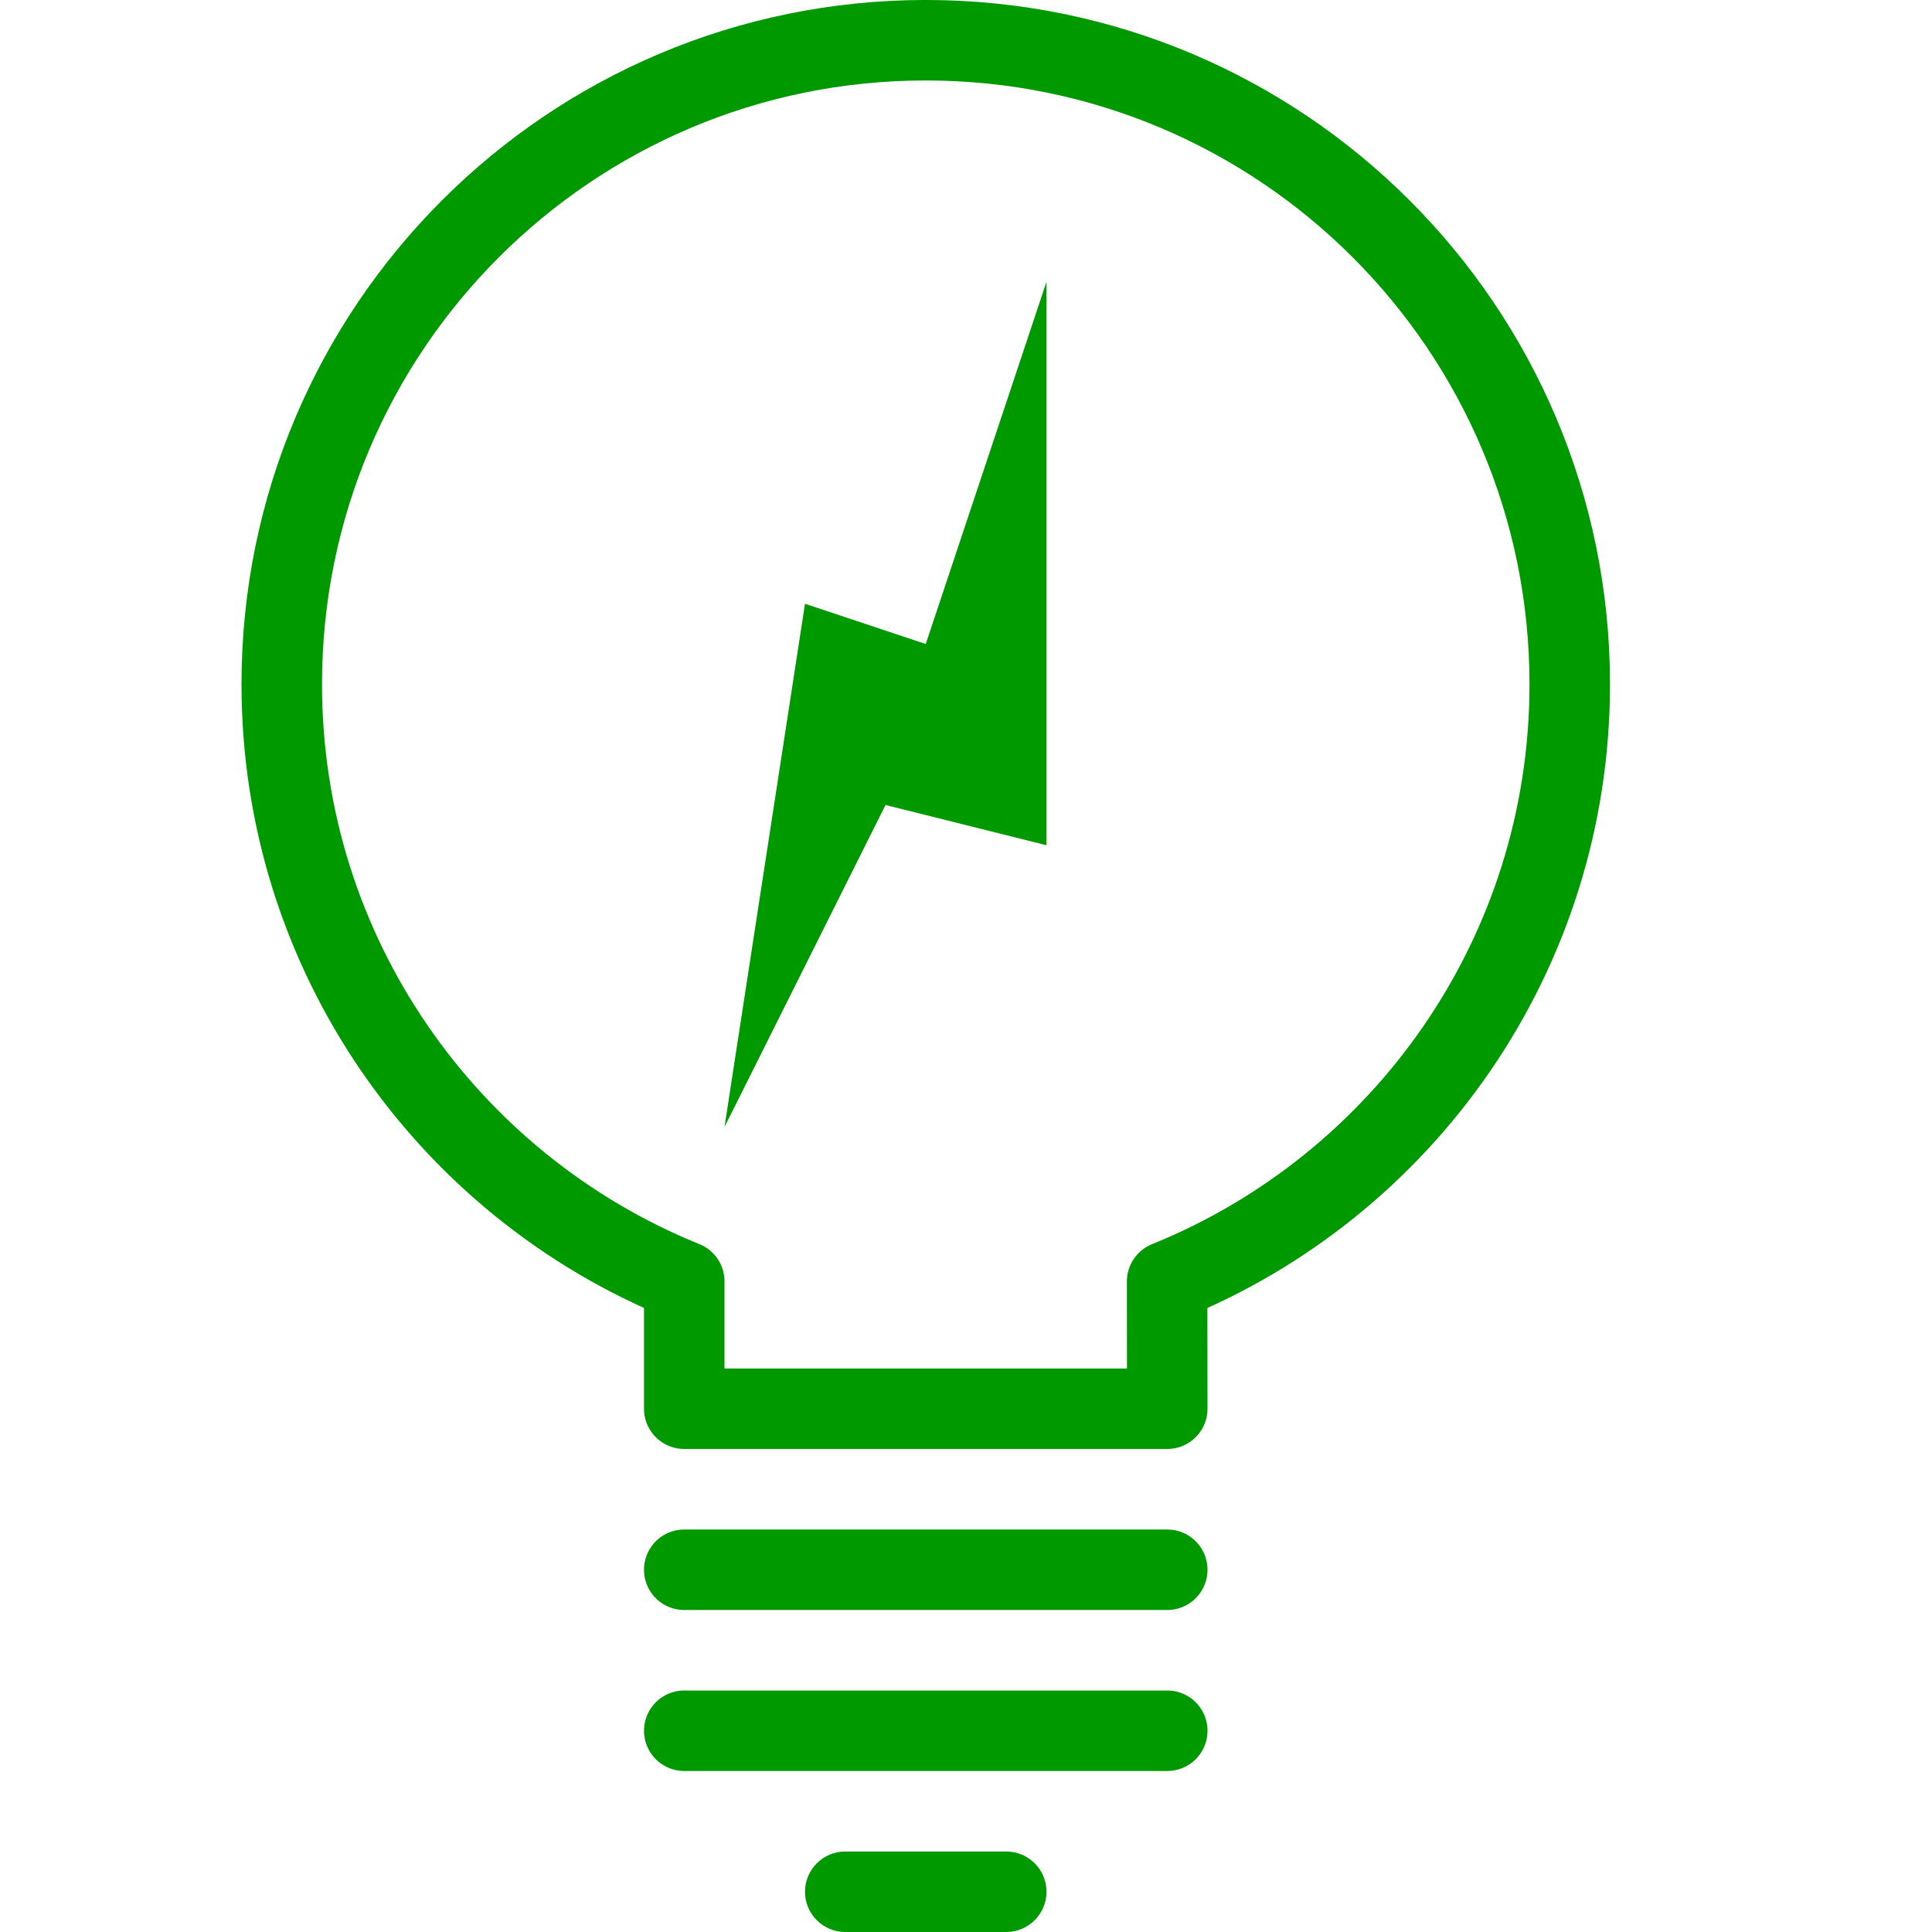
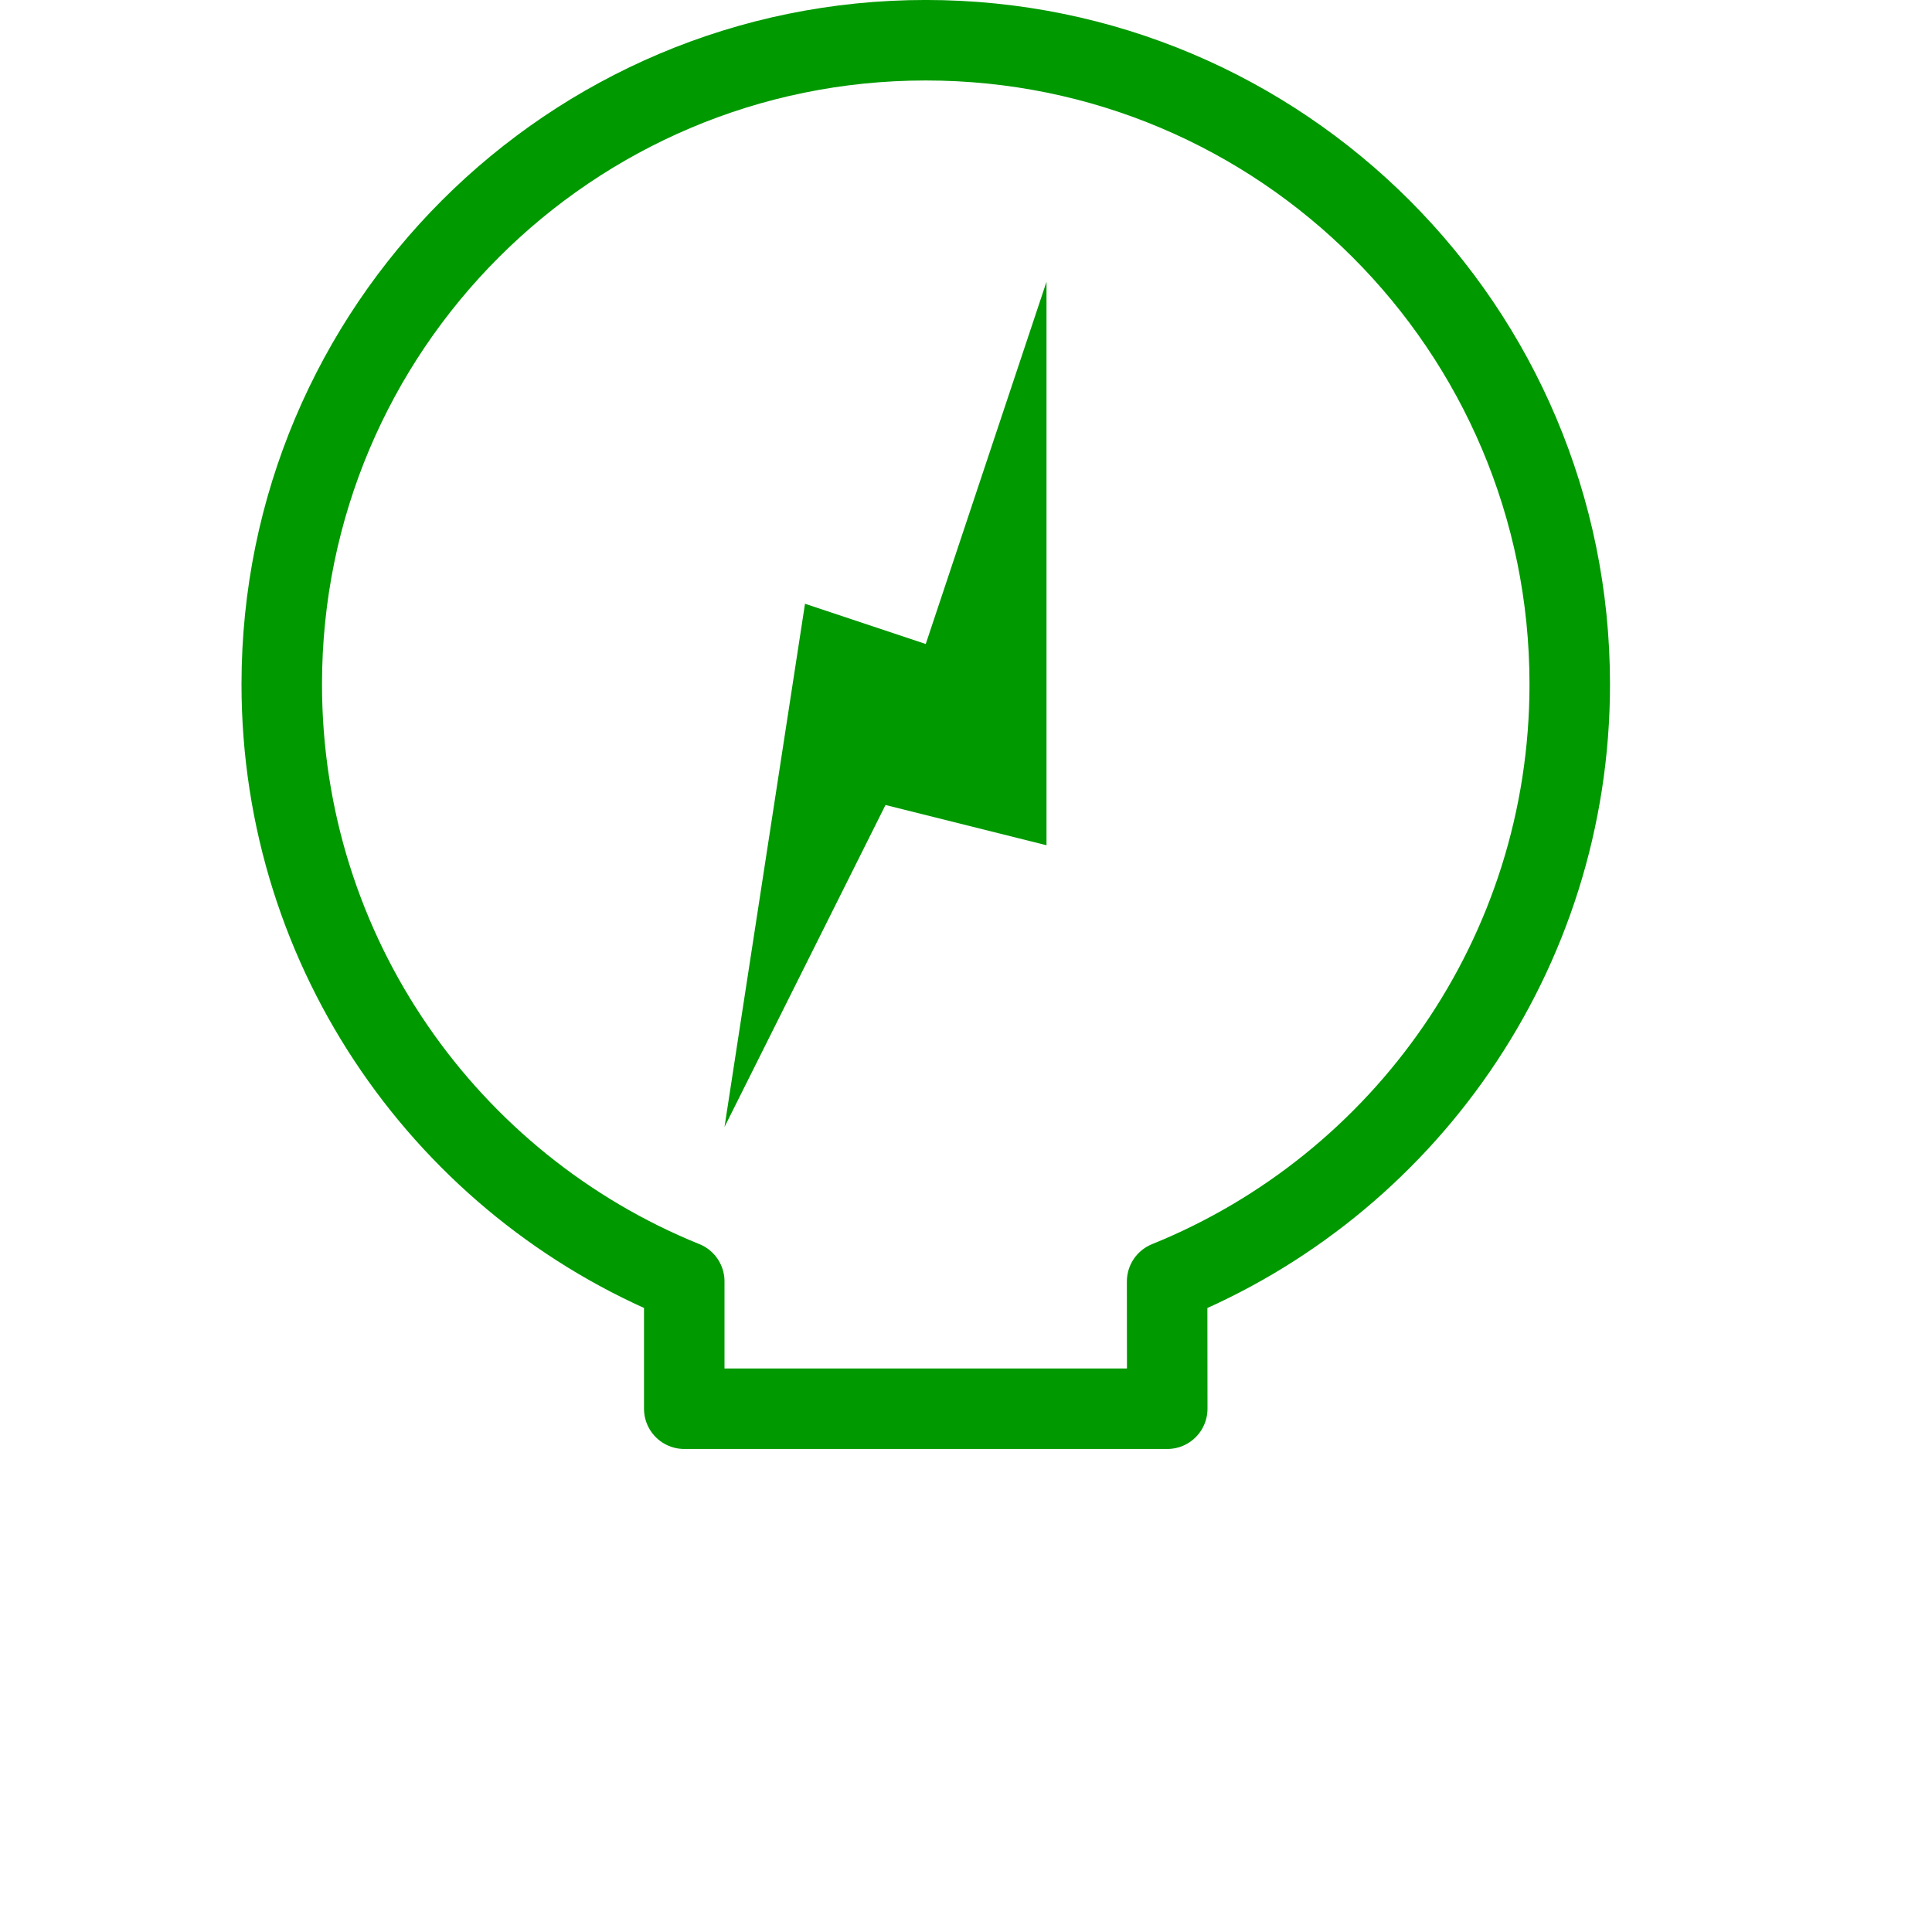
<svg xmlns="http://www.w3.org/2000/svg" version="1.1" width="72" height="72" viewBox="0 0 72 72">
  <title>light-bulb-3</title>
-   <path fill="none" stroke="#090" stroke-linejoin="round" stroke-linecap="round" stroke-miterlimit="4" stroke-width="3" d="M25.5 58.5h18" />
-   <path fill="none" stroke="#090" stroke-linejoin="round" stroke-linecap="round" stroke-miterlimit="4" stroke-width="3" d="M25.5 64.5h18" />
-   <path fill="#090" d="M31.5 72c-0.828 0-1.5-0.672-1.5-1.5s0.672-1.5 1.5-1.5h6c0.828 0 1.5 0.672 1.5 1.5s-0.672 1.5-1.5 1.5h-6z" />
  <path fill="none" stroke="#090" stroke-linejoin="round" stroke-linecap="round" stroke-miterlimit="4" stroke-width="3" d="M25.5 47.755c-0.005-0.002-0.010-0.004-0.014-0.006-8.788-3.564-14.986-12.183-14.986-22.25 0-13.255 10.745-24 24-24s24 10.745 24 24c0 10.074-6.207 18.699-15.005 22.258l0.005 4.742h-18v-4.745z" />
-   <path fill="#090" d="M39 10.5l-4.5 13.5-4.5-1.5-3 19.5 6-12 6 1.5z" />
+   <path fill="#090" d="M39 10.5l-4.5 13.5-4.5-1.5-3 19.5 6-12 6 1.5" />
</svg>